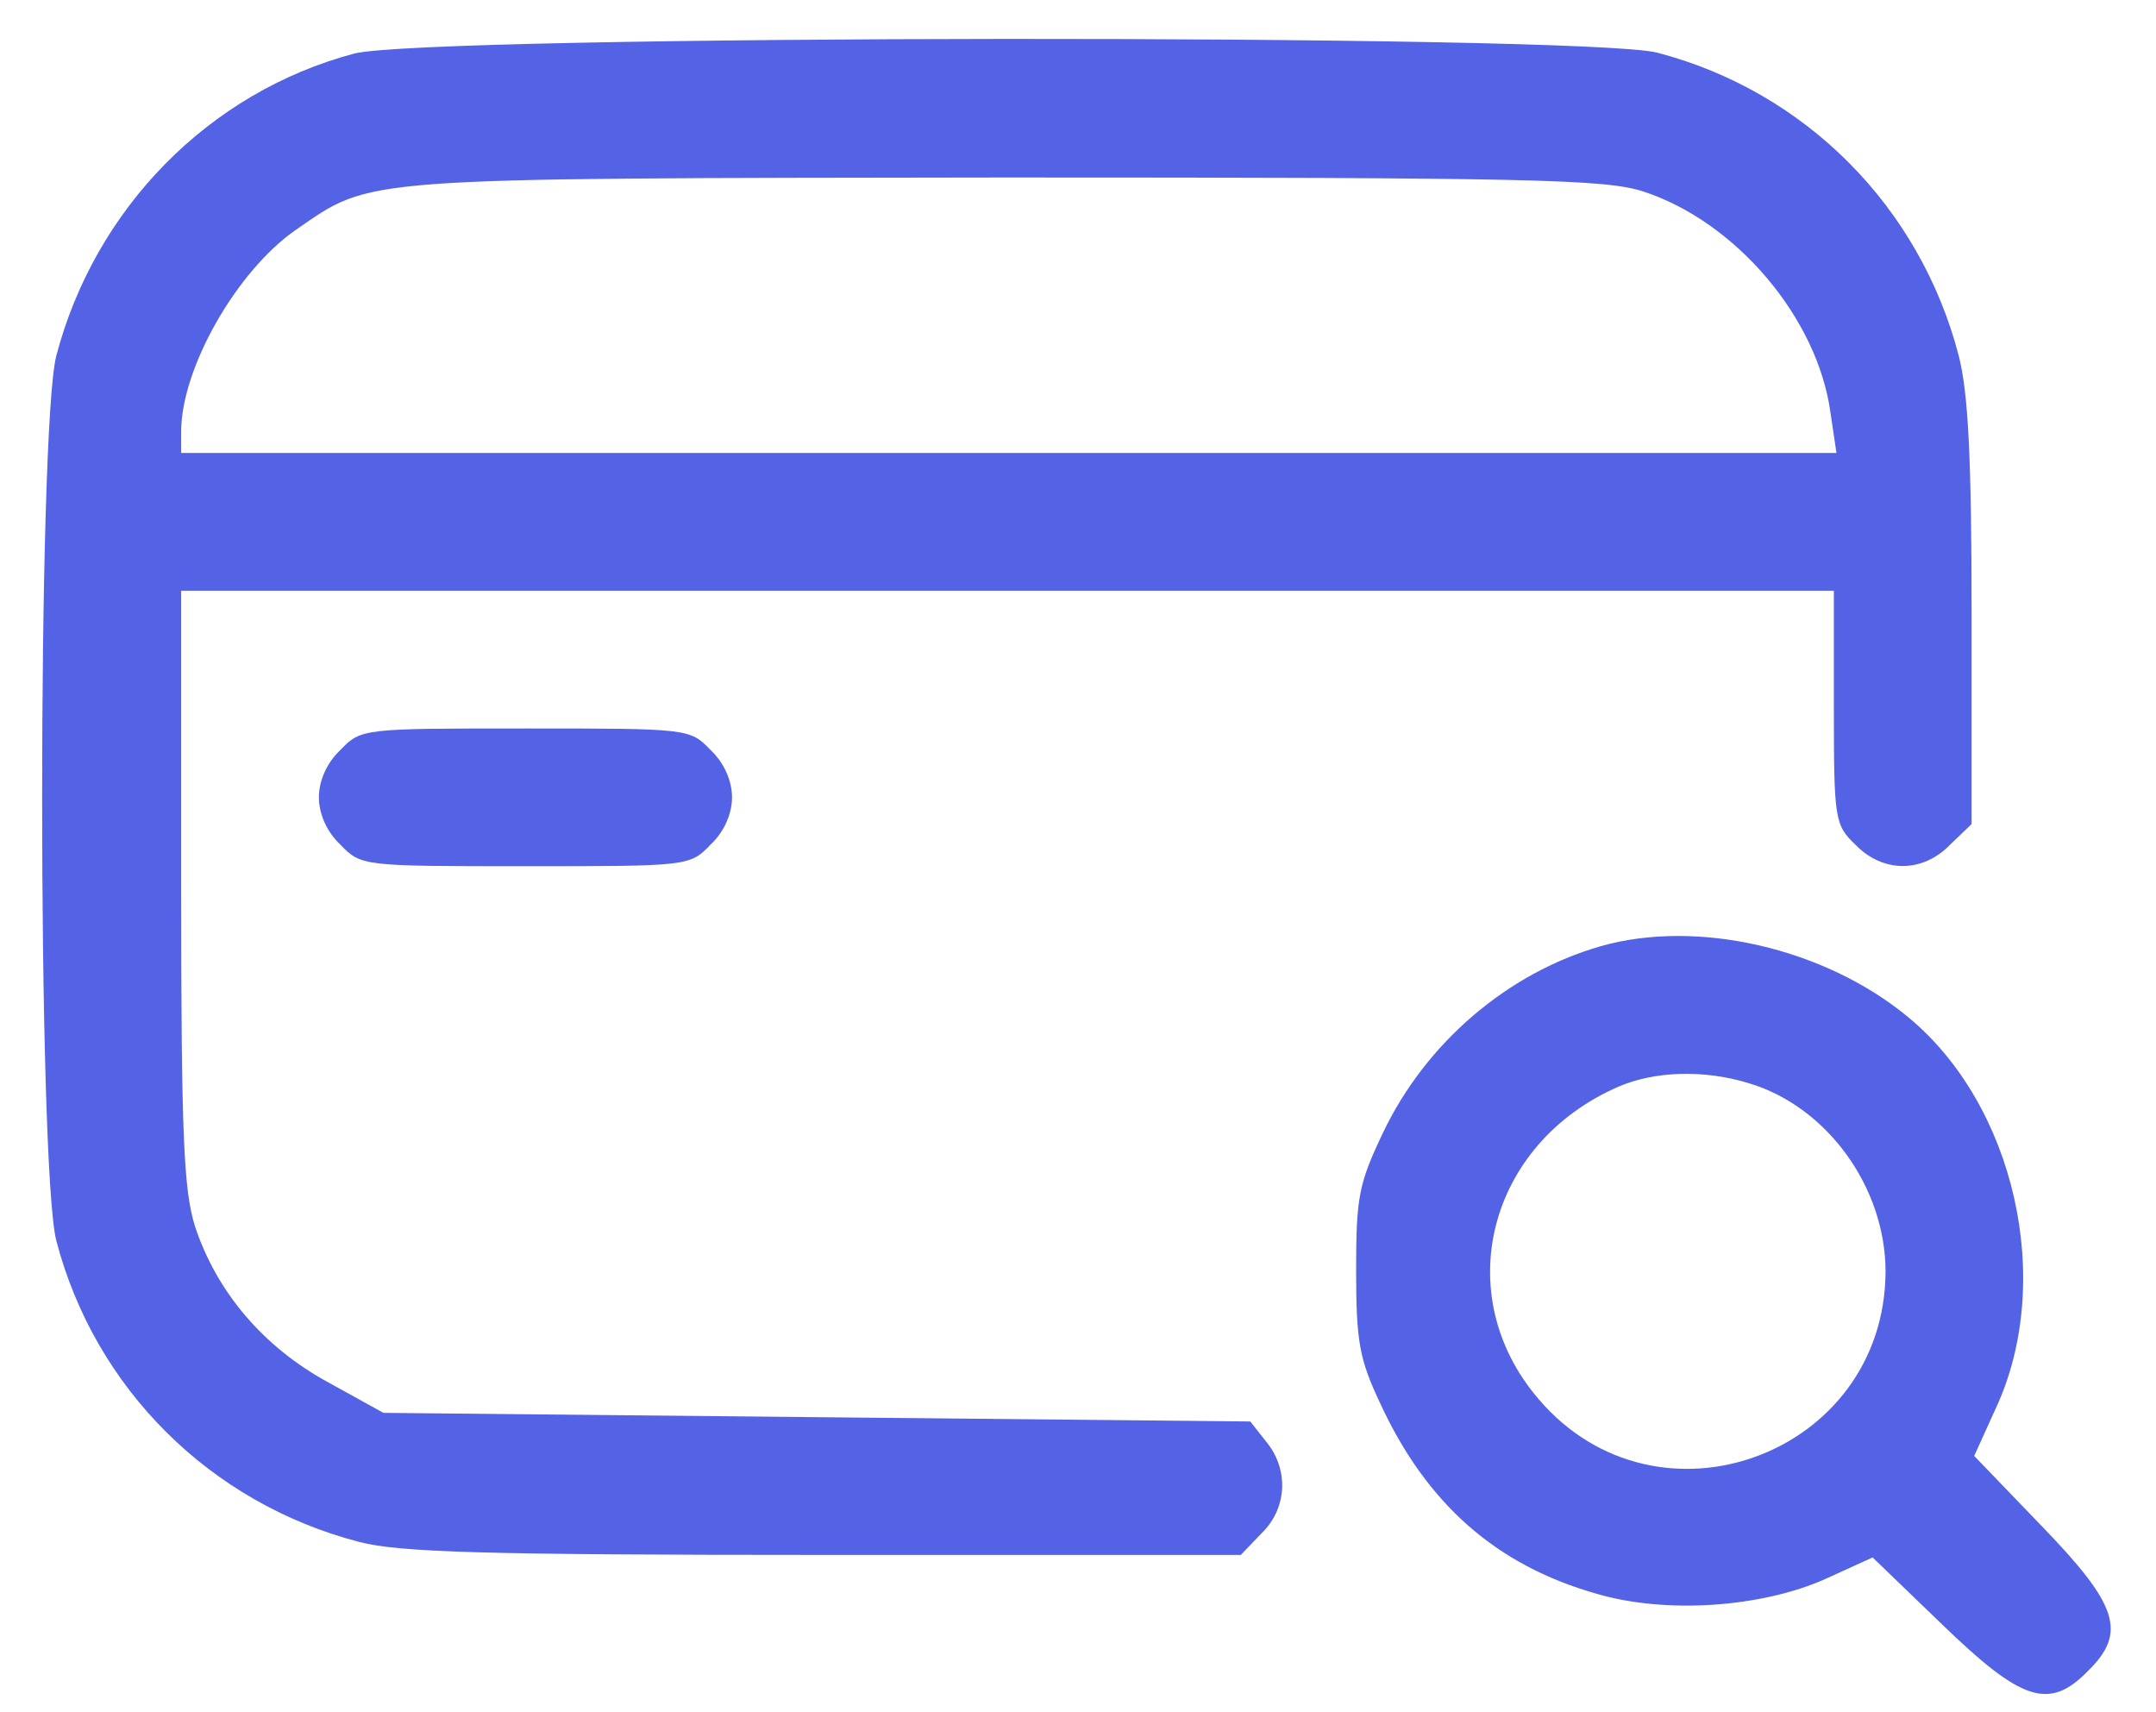
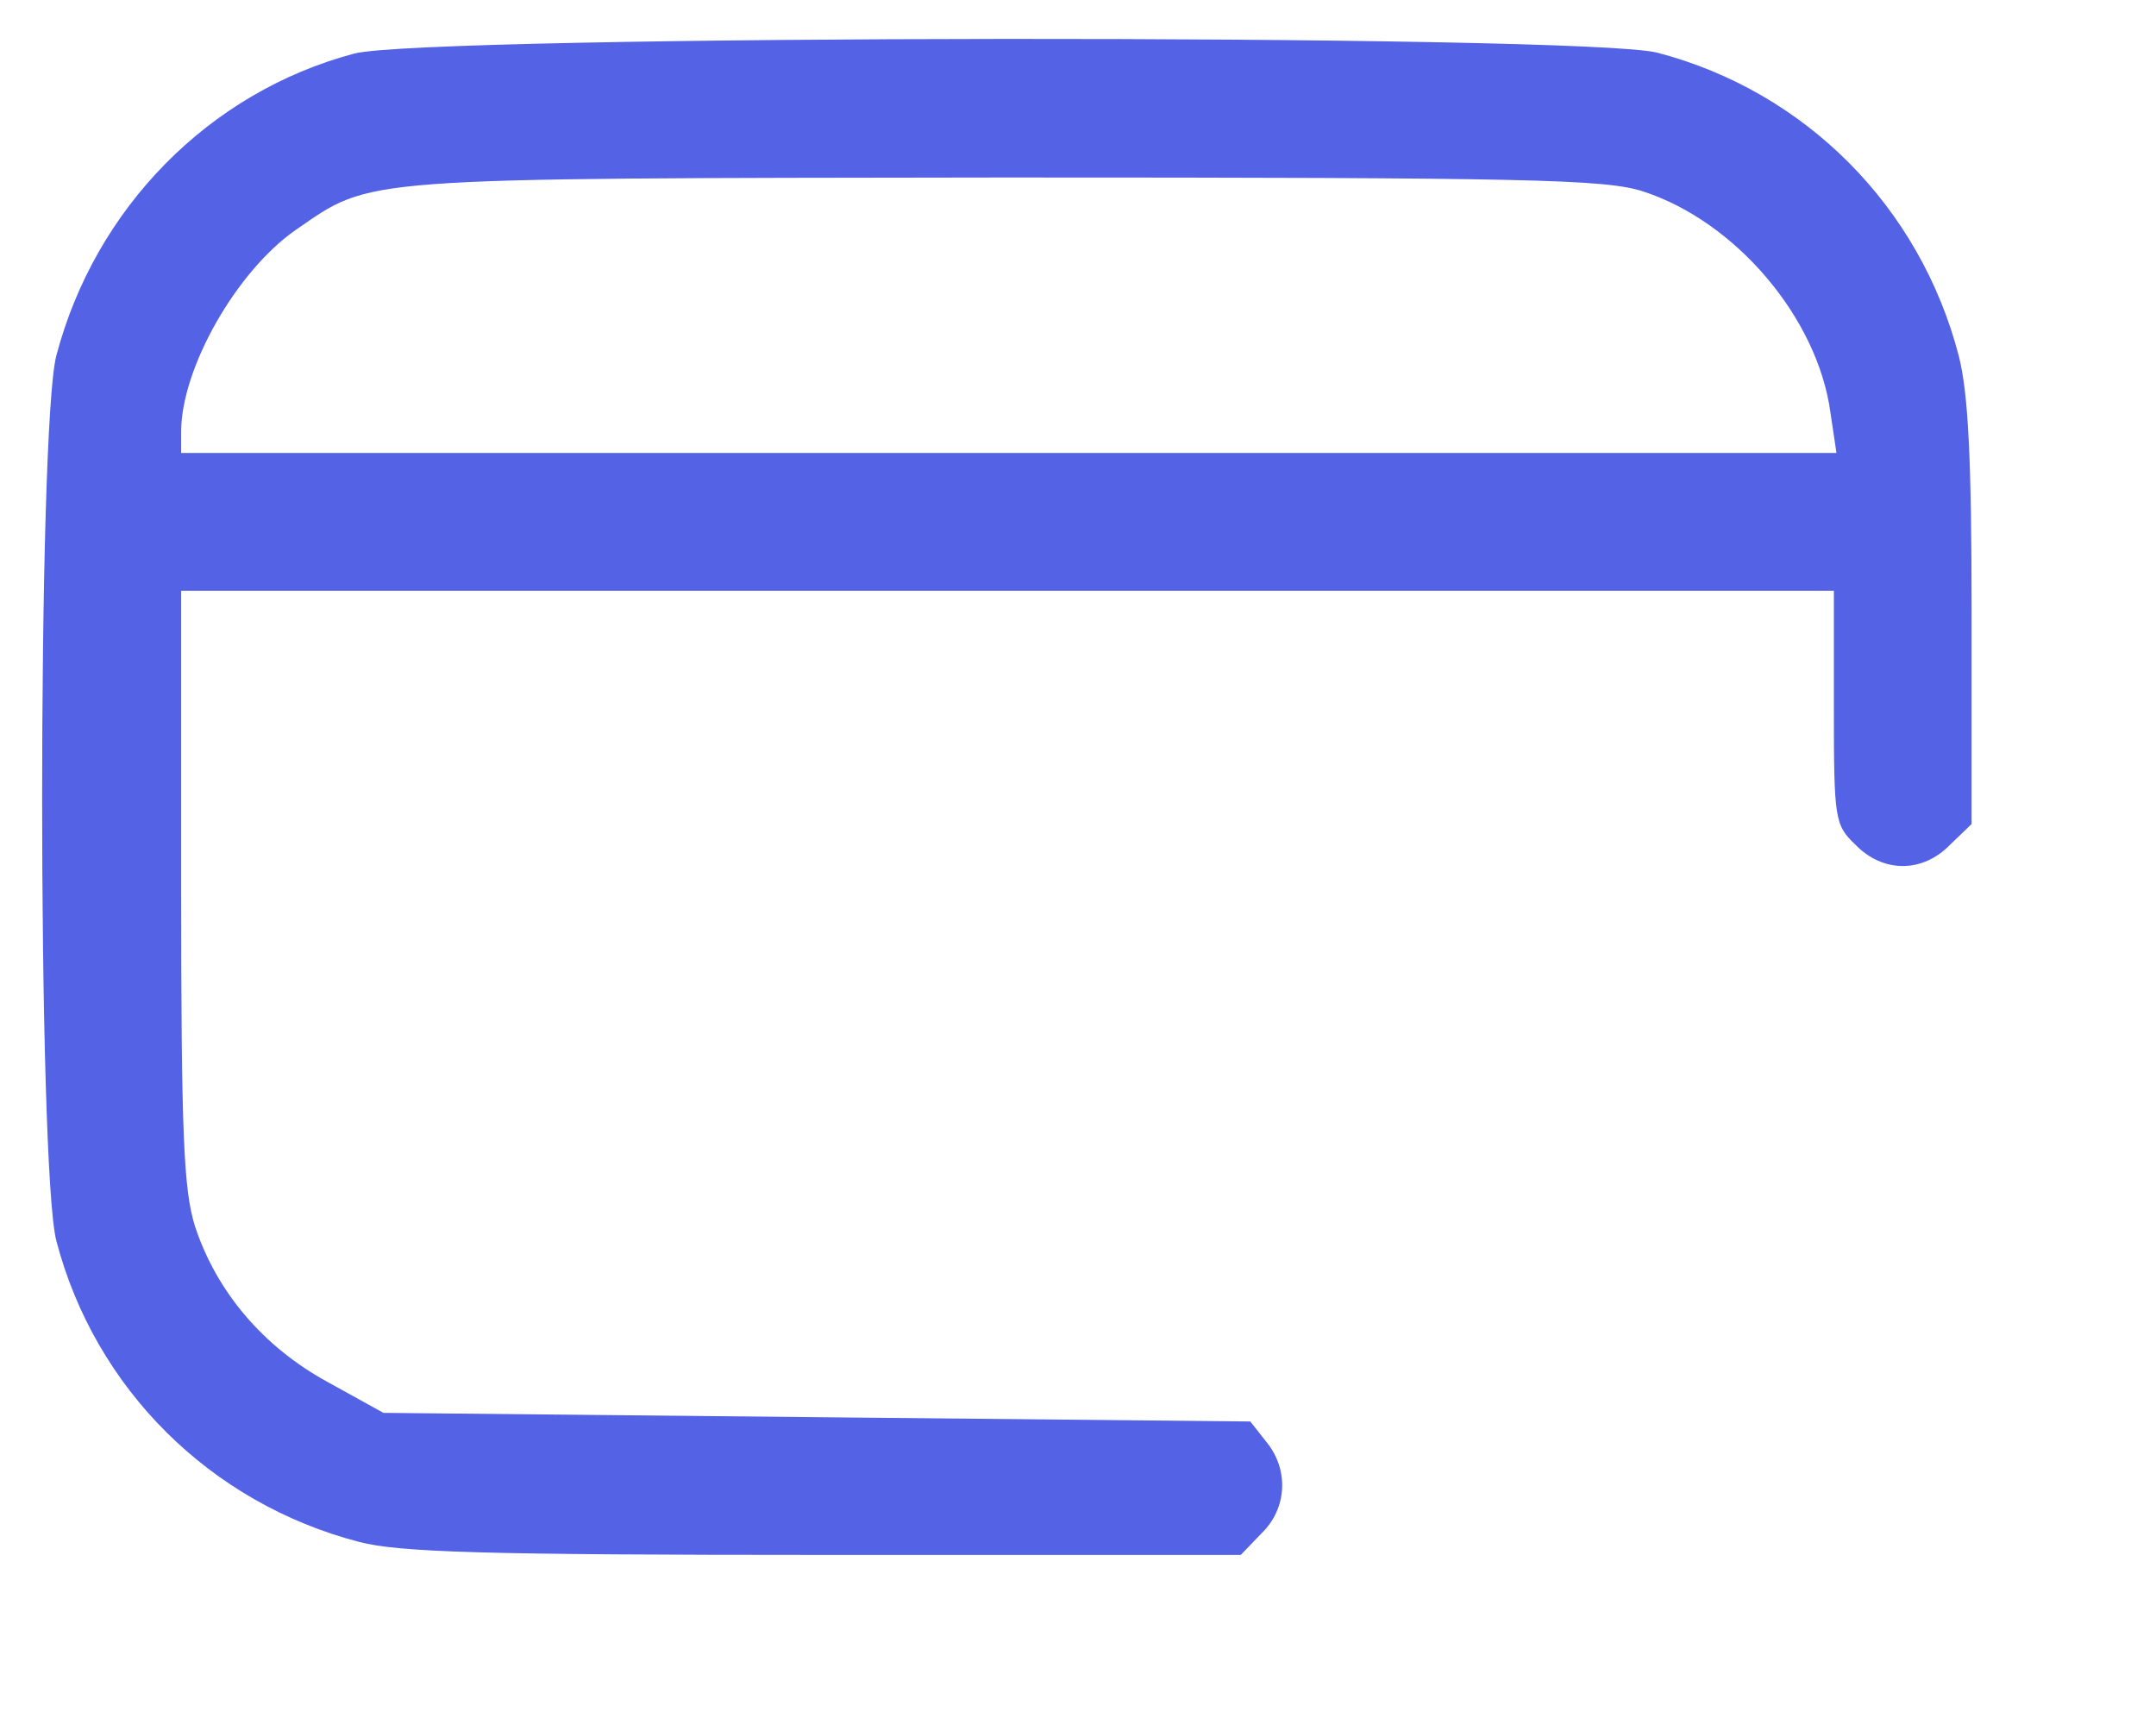
<svg xmlns="http://www.w3.org/2000/svg" width="34" height="27" viewBox="0 0 34 27" fill="none">
  <path d="M5.585 0.845C3.291 1.455 1.499 3.288 0.888 5.609C0.59 6.763 0.59 18.397 0.888 19.564C1.499 21.899 3.318 23.705 5.667 24.315C6.305 24.478 7.621 24.519 13.011 24.519H19.567L19.893 24.18C20.3 23.786 20.327 23.175 19.974 22.741L19.717 22.415L12.875 22.347L6.047 22.279L5.164 21.791C4.146 21.234 3.413 20.365 3.074 19.334C2.897 18.763 2.857 17.908 2.857 13.985V9.315H15.889H28.92V11.148C28.92 12.926 28.934 13.008 29.26 13.32C29.694 13.768 30.319 13.768 30.753 13.32L31.092 12.994V9.695C31.092 7.198 31.038 6.193 30.889 5.609C30.278 3.261 28.472 1.442 26.137 0.831C24.984 0.532 6.712 0.546 5.585 0.845ZM25.907 3.017C27.373 3.492 28.662 5.012 28.866 6.505L28.961 7.143H15.902H2.857V6.804C2.857 5.813 3.725 4.279 4.662 3.627C5.884 2.786 5.544 2.813 15.834 2.799C24.115 2.799 25.309 2.826 25.907 3.017Z" fill="#5462E6" />
-   <path d="M5.368 11.826C5.151 12.03 5.029 12.315 5.029 12.573C5.029 12.831 5.151 13.116 5.368 13.319C5.694 13.659 5.721 13.659 8.287 13.659C10.852 13.659 10.879 13.659 11.205 13.319C11.422 13.116 11.544 12.831 11.544 12.573C11.544 12.315 11.422 12.03 11.205 11.826C10.879 11.487 10.852 11.487 8.287 11.487C5.721 11.487 5.694 11.487 5.368 11.826Z" fill="#5462E6" />
-   <path d="M25.241 14.921C23.775 15.342 22.485 16.442 21.807 17.867C21.427 18.668 21.386 18.872 21.386 20.039C21.386 21.166 21.44 21.437 21.766 22.13C22.499 23.718 23.599 24.682 25.173 25.13C26.273 25.455 27.78 25.347 28.784 24.899L29.531 24.559L30.63 25.618C31.879 26.826 32.314 26.976 32.925 26.351C33.549 25.741 33.4 25.306 32.191 24.057L31.133 22.958L31.472 22.211C32.409 20.202 31.771 17.419 30.087 16.035C28.771 14.948 26.762 14.487 25.241 14.921ZM27.576 17.08C28.811 17.446 29.735 18.722 29.735 20.053C29.721 22.944 26.137 24.261 24.264 22.062C22.852 20.419 23.463 18.03 25.526 17.134C26.096 16.89 26.87 16.863 27.576 17.08Z" fill="#5462E6" />
</svg>